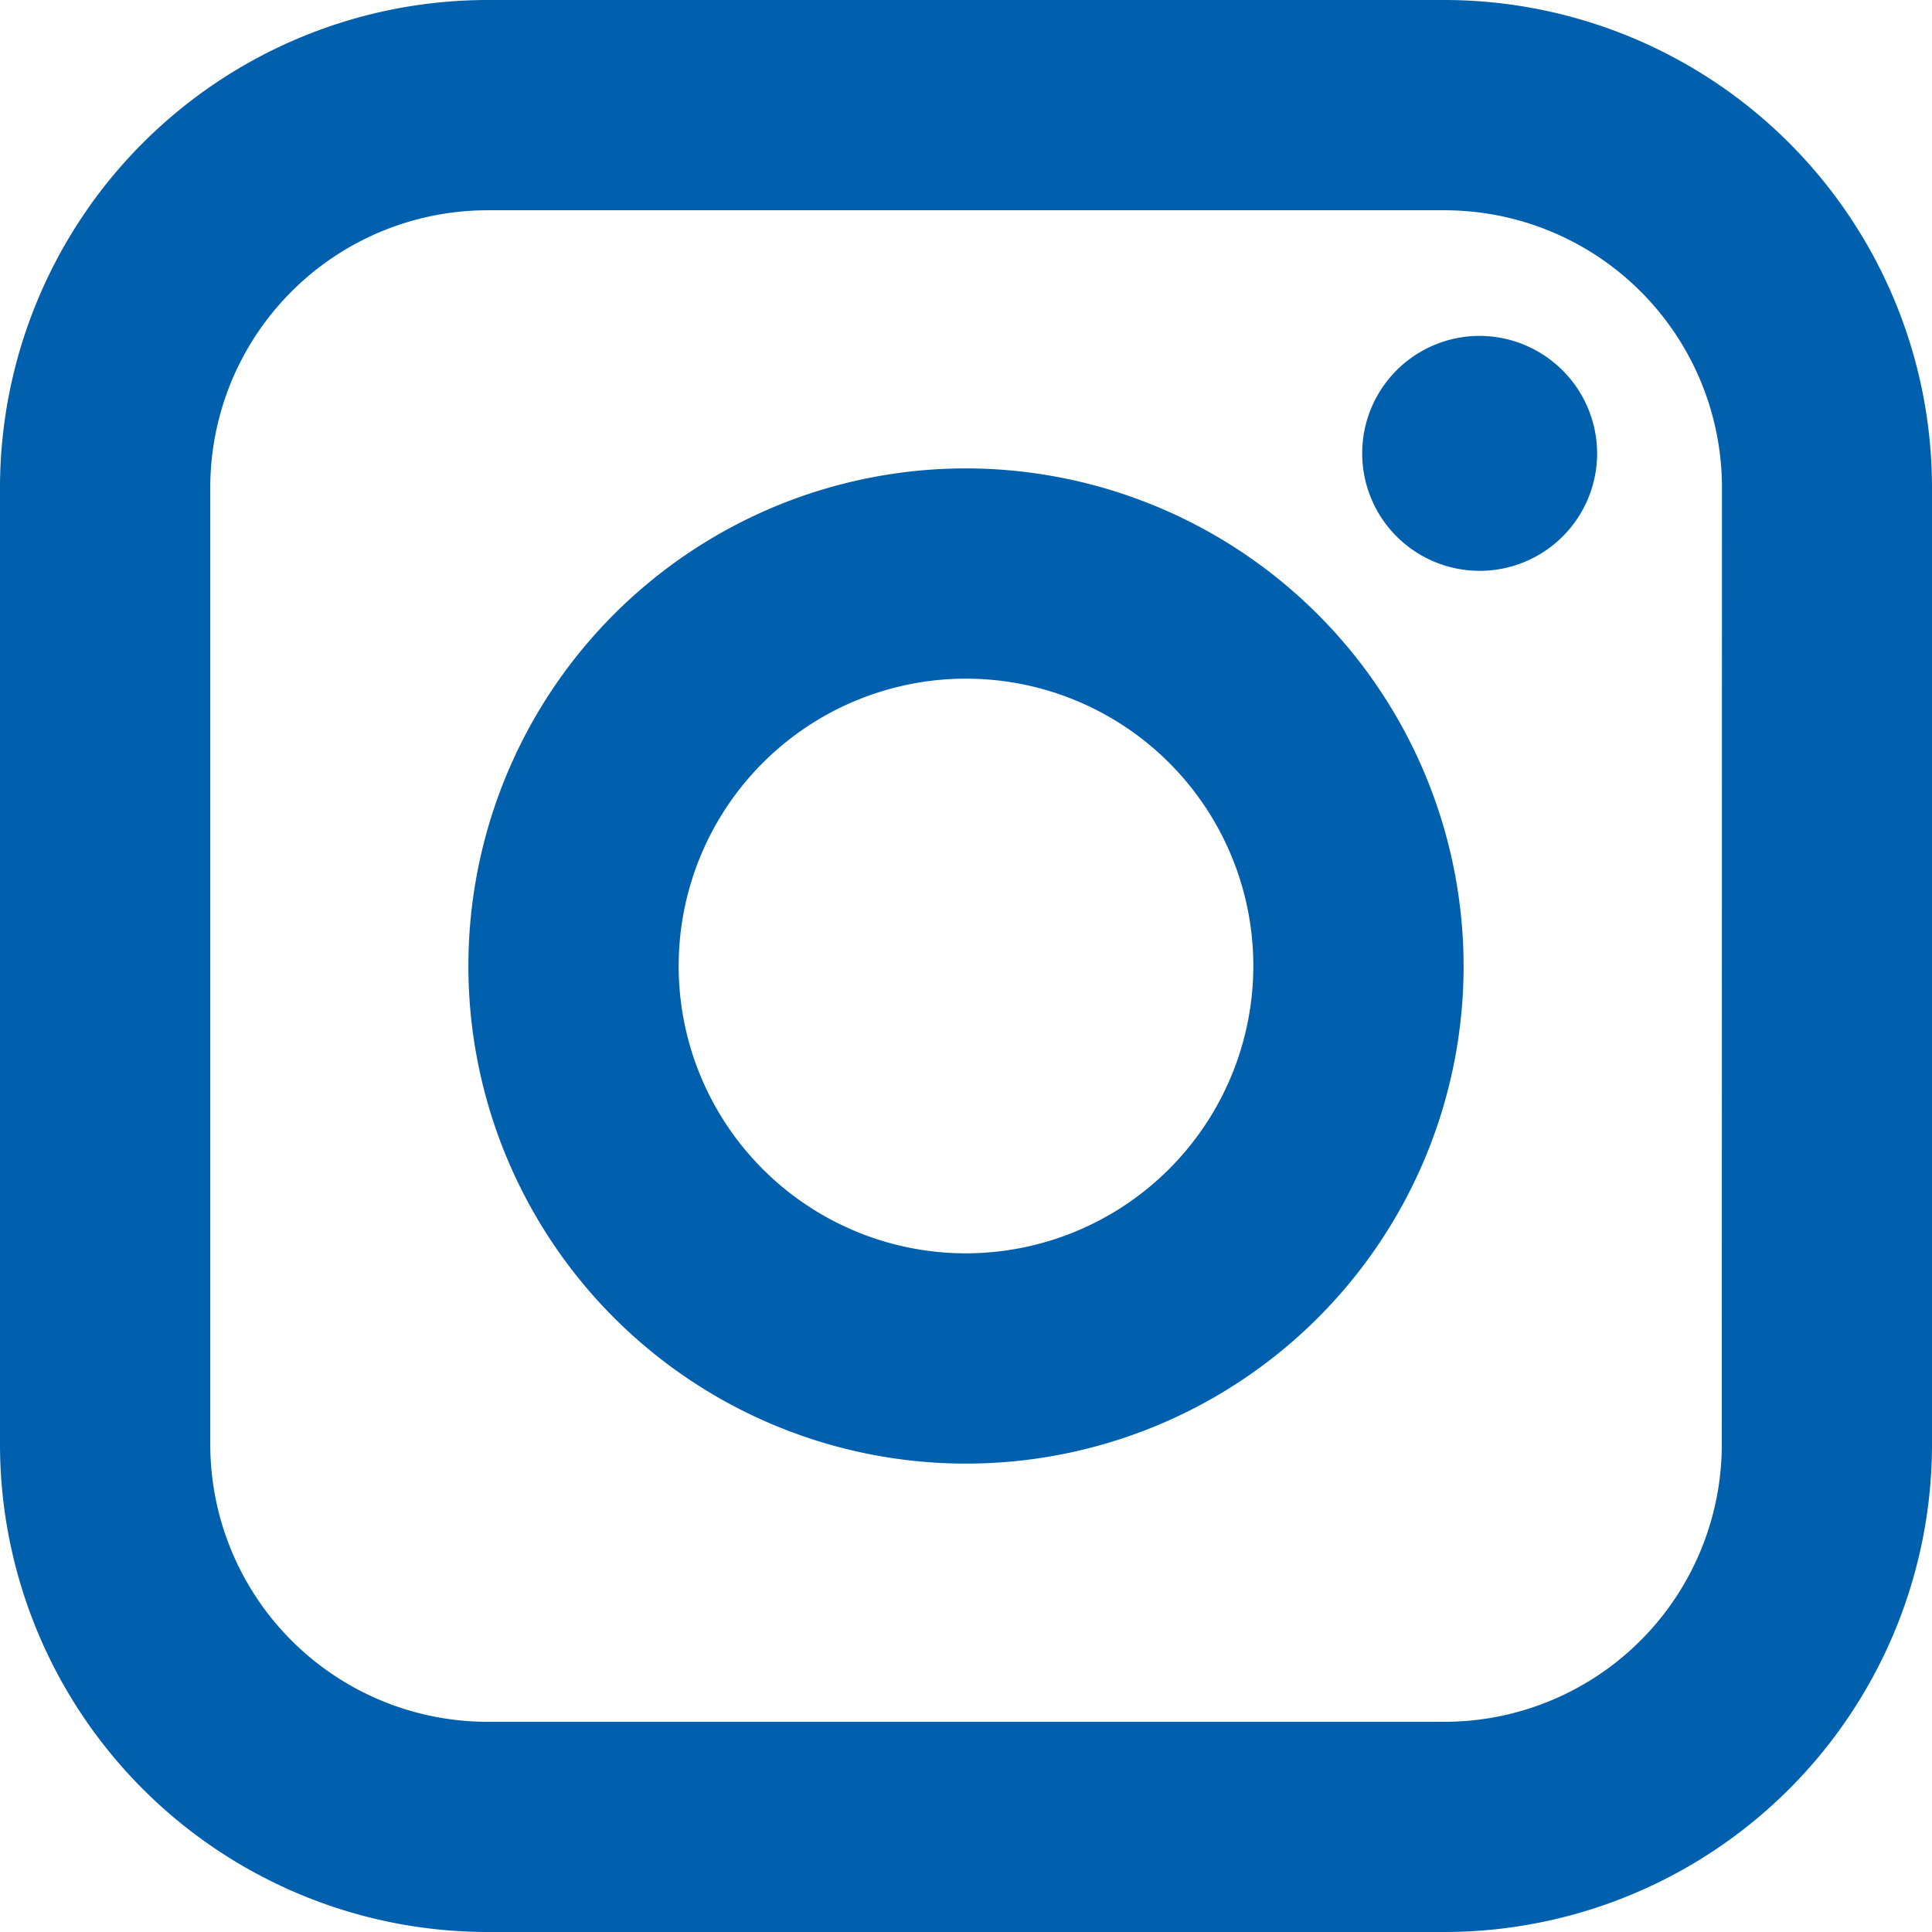
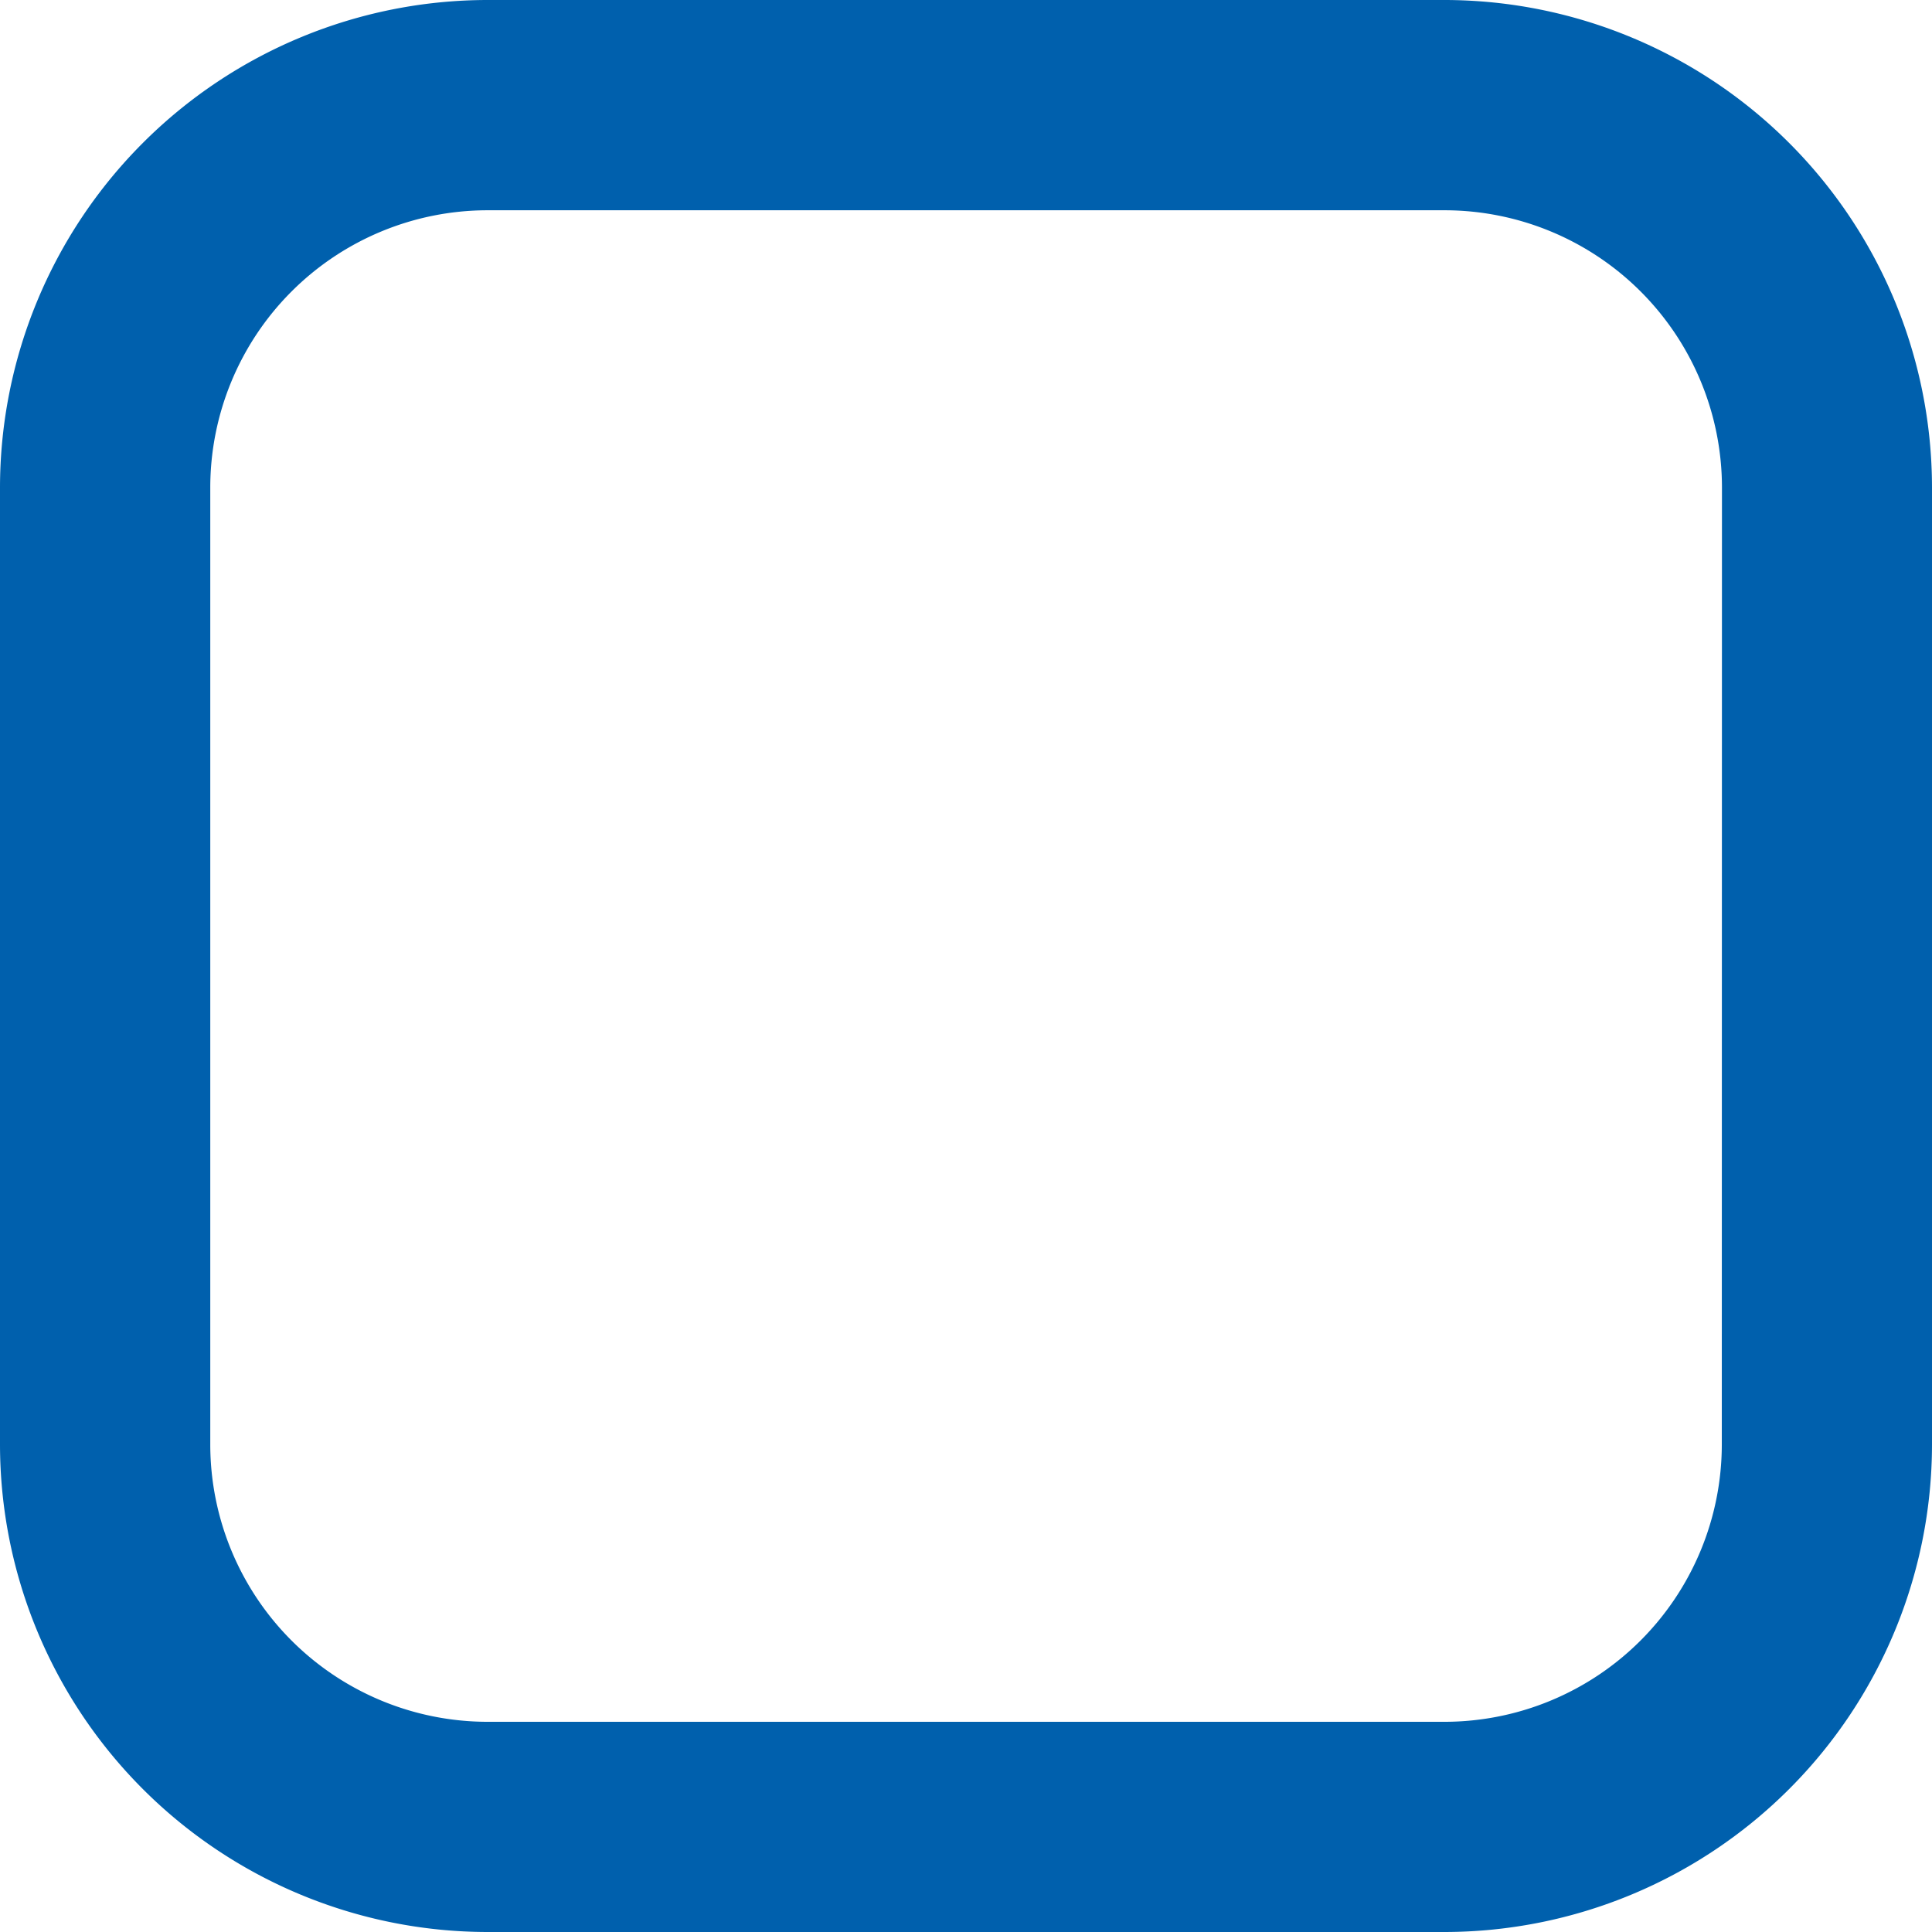
<svg xmlns="http://www.w3.org/2000/svg" width="24.67" height="24.671" viewBox="0 0 24.67 24.671">
  <g id="Component_50_1" data-name="Component 50 – 1" transform="translate(0 0)">
    <path id="Path_2418" data-name="Path 2418" d="M166.9,34.553H154.674a6.23,6.23,0,0,0-6.223,6.223V53a6.23,6.23,0,0,0,6.223,6.223H166.9A6.23,6.23,0,0,0,173.121,53V40.776A6.23,6.23,0,0,0,166.9,34.553ZM170.437,53a3.543,3.543,0,0,1-3.539,3.539H154.674A3.543,3.543,0,0,1,151.136,53V40.776a3.542,3.542,0,0,1,3.538-3.538H166.9a3.543,3.543,0,0,1,3.539,3.538Z" transform="translate(-148.451 -34.553)" fill="#0060ad" />
-     <path id="Path_2419" data-name="Path 2419" d="M167.9,47.644A6.354,6.354,0,1,0,174.249,54,6.361,6.361,0,0,0,167.9,47.644Zm0,10.023A3.669,3.669,0,1,1,171.564,54,3.674,3.674,0,0,1,167.9,57.667Z" transform="translate(-155.56 -41.663)" fill="#0060ad" />
-     <path id="Path_2420" data-name="Path 2420" d="M188.013,43.939a1.5,1.5,0,1,0,1.5,1.5A1.505,1.505,0,0,0,188.013,43.939Z" transform="translate(-169.119 -39.65)" fill="#0060ad" />
  </g>
</svg>